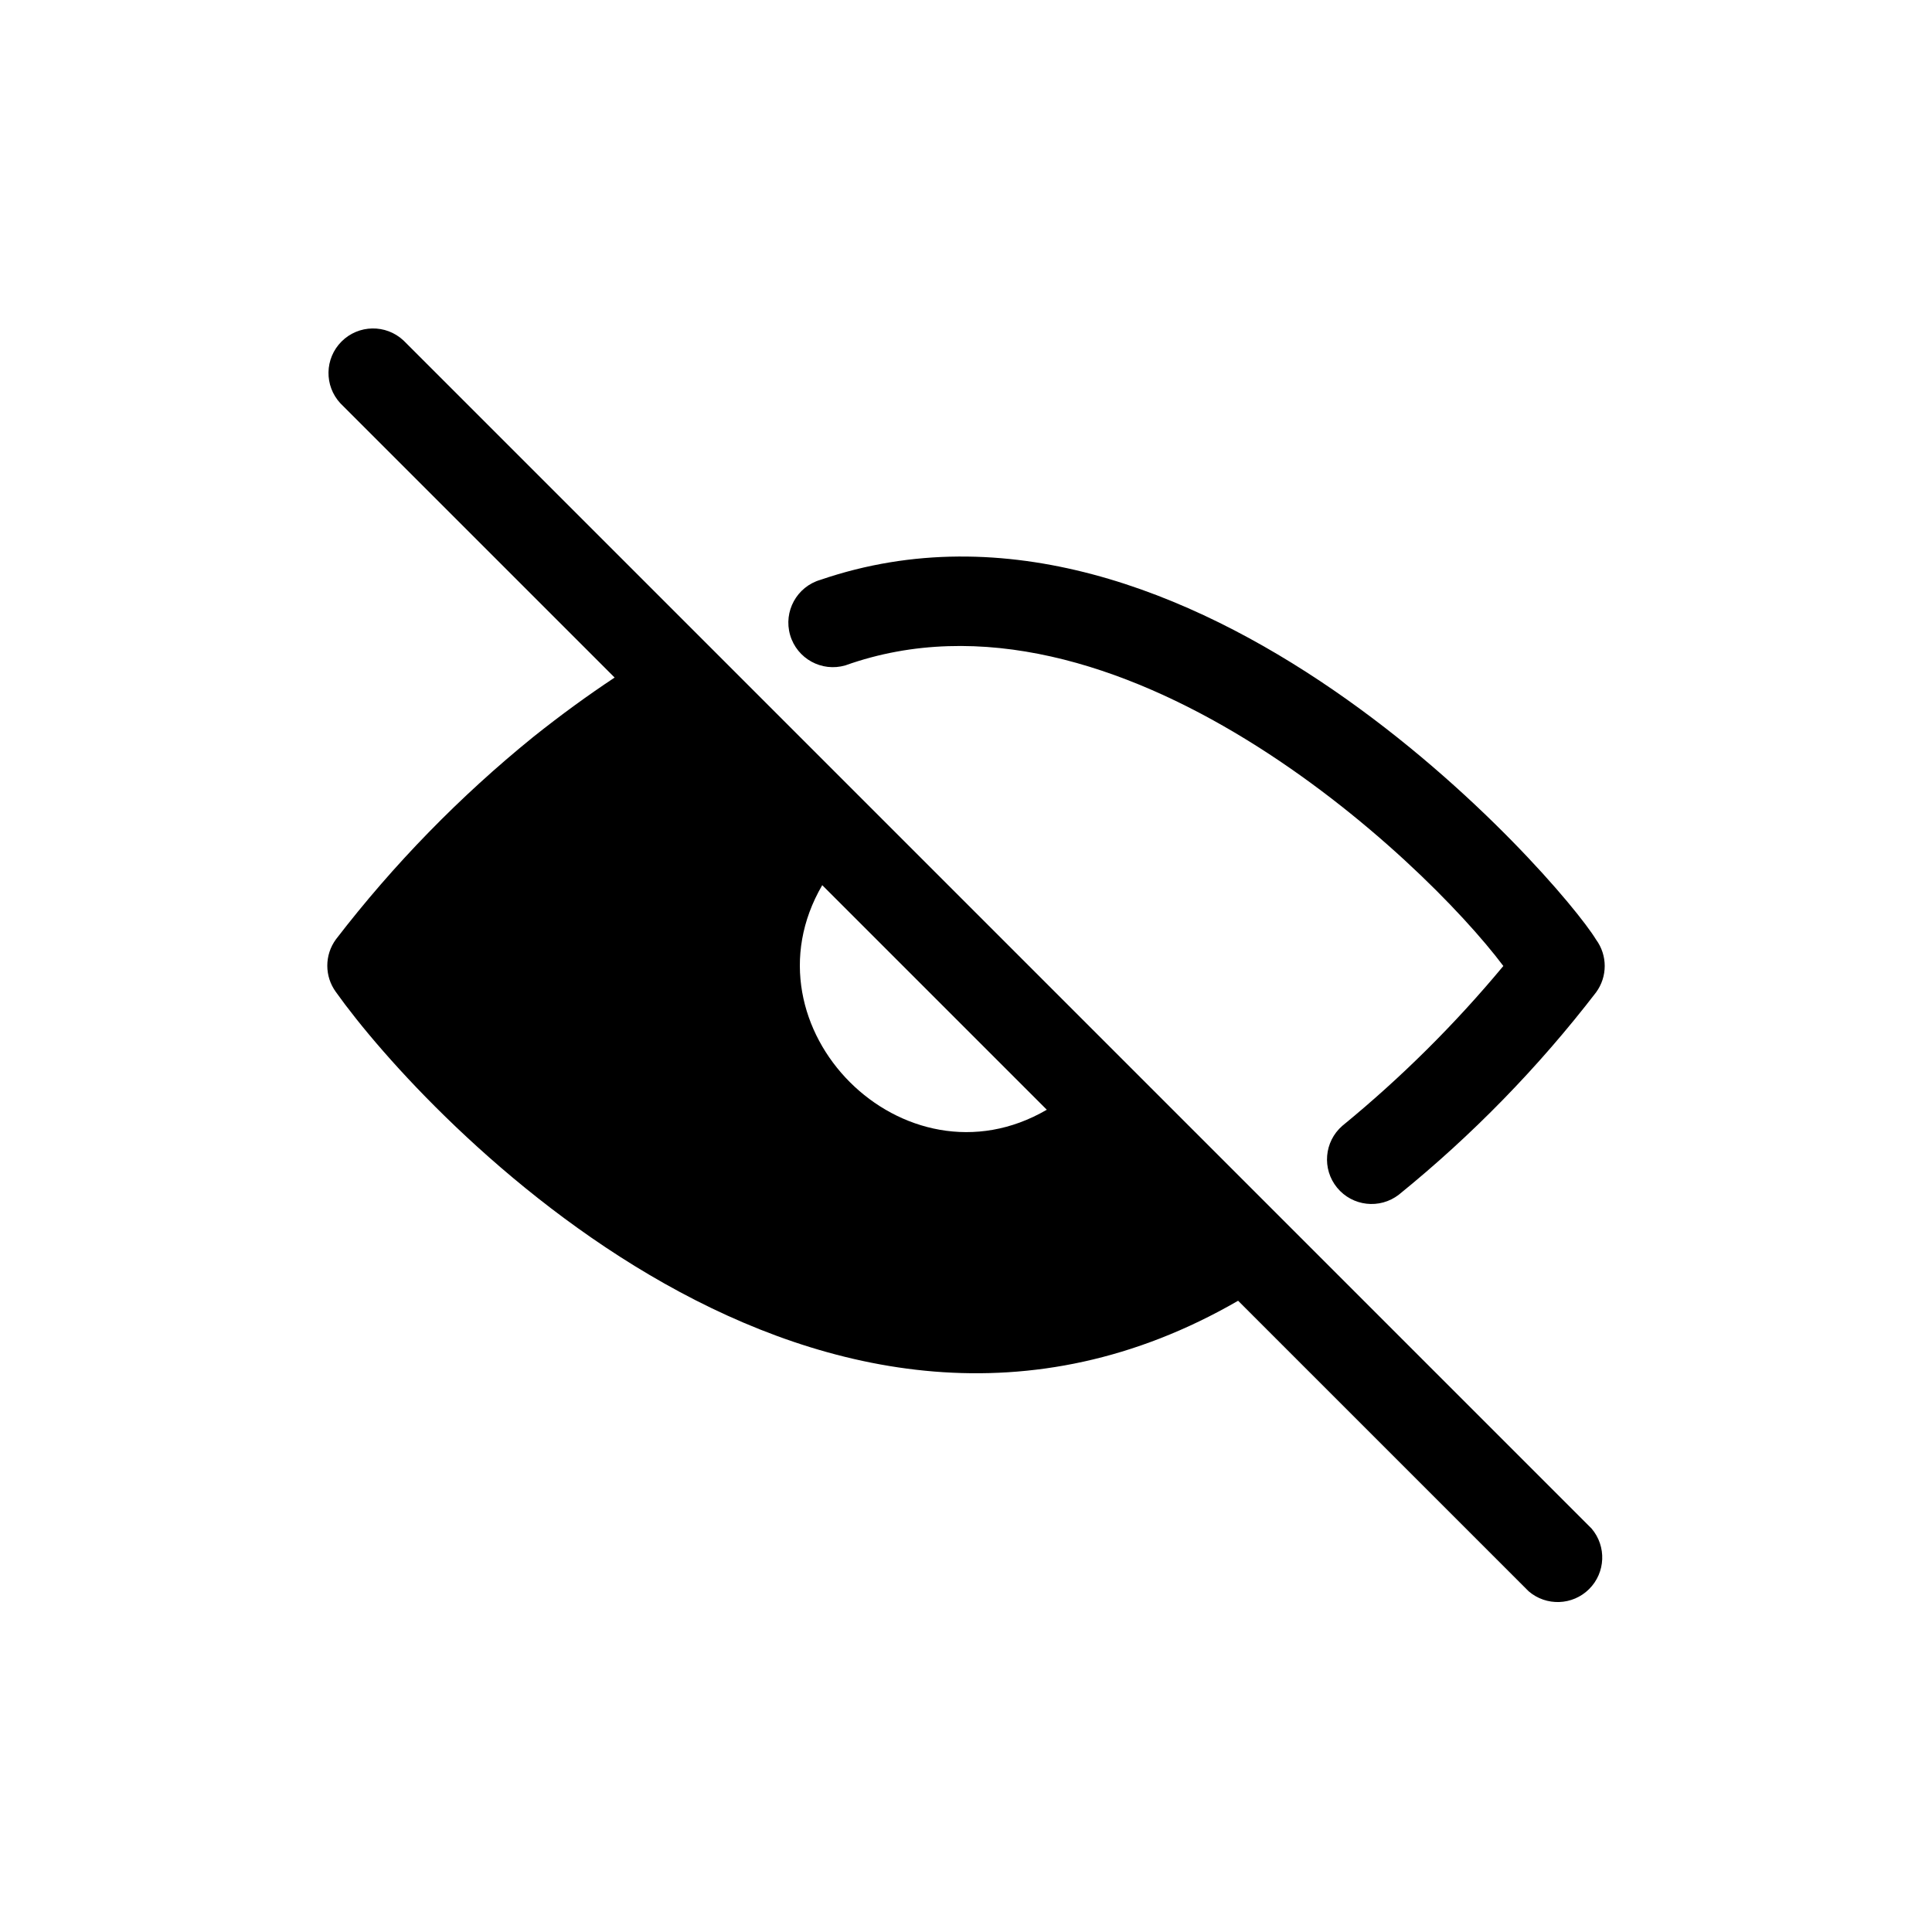
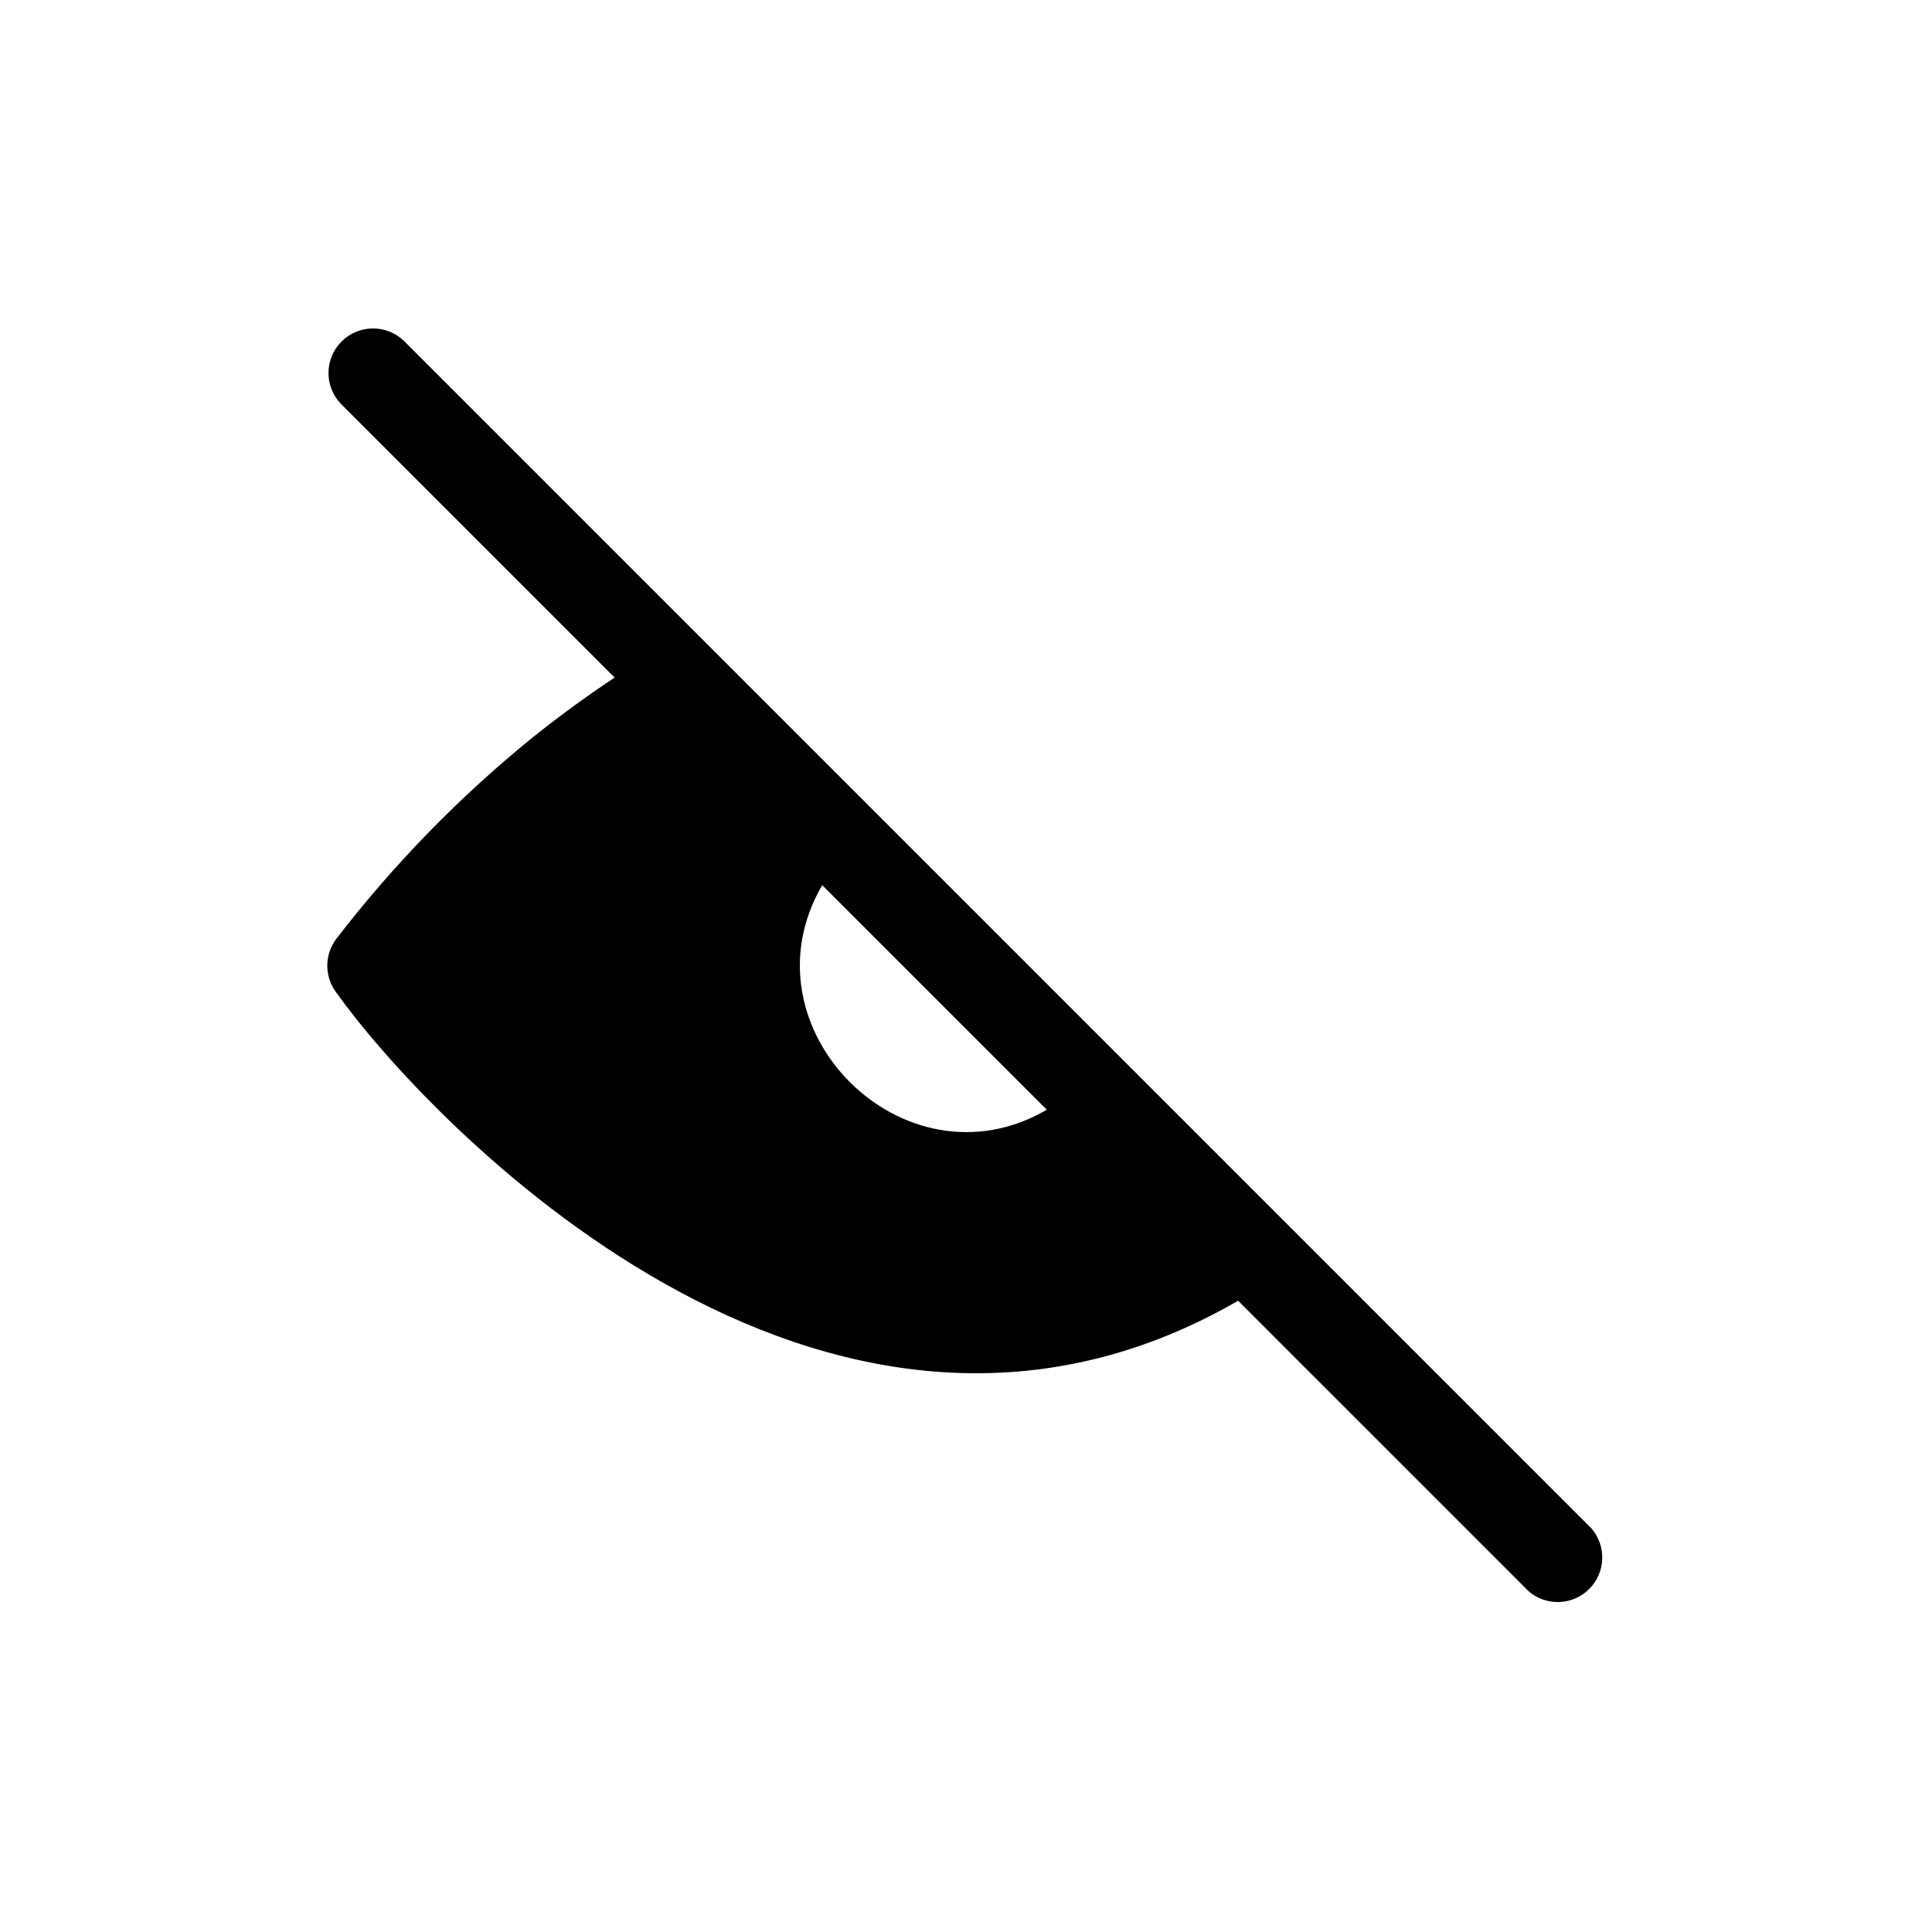
<svg xmlns="http://www.w3.org/2000/svg" fill="#000000" width="800px" height="800px" version="1.1" viewBox="144 144 512 512">
  <g>
-     <path d="m368.04 320.33c71.793-25.582 153.03 51.25 174.36 79.668-12.832 15.449-27.121 29.629-42.664 42.352-4.824 4.188-5.441 11.453-1.395 16.395 4.051 4.941 11.293 5.769 16.352 1.867 19.457-15.766 37-33.758 52.27-53.609 3.07-4.164 3.07-9.844 0-14.012-9.527-15.664-107.53-128.86-205.54-95.328-6.262 1.824-9.855 8.379-8.031 14.641 1.828 6.262 8.383 9.855 14.645 8.027z" />
    <path d="m565.79 549.09-314.88-314.88v0.004c-4.652-4.336-11.902-4.207-16.398 0.289s-4.625 11.746-0.289 16.398l72.66 72.66c-7.008 4.644-14.168 9.84-21.57 15.742-19.461 15.766-37.004 33.758-52.273 53.609-3.07 4.164-3.07 9.848 0 14.012 23.617 33.219 128.86 145.48 239.07 81.789l76.988 76.988c4.676 4.023 11.66 3.773 16.031-0.578 4.375-4.352 4.66-11.336 0.66-16.031zm-203.89-170.51 59.512 59.512c-37.785 22.043-81.555-21.727-59.512-59.512z" />
  </g>
</svg>